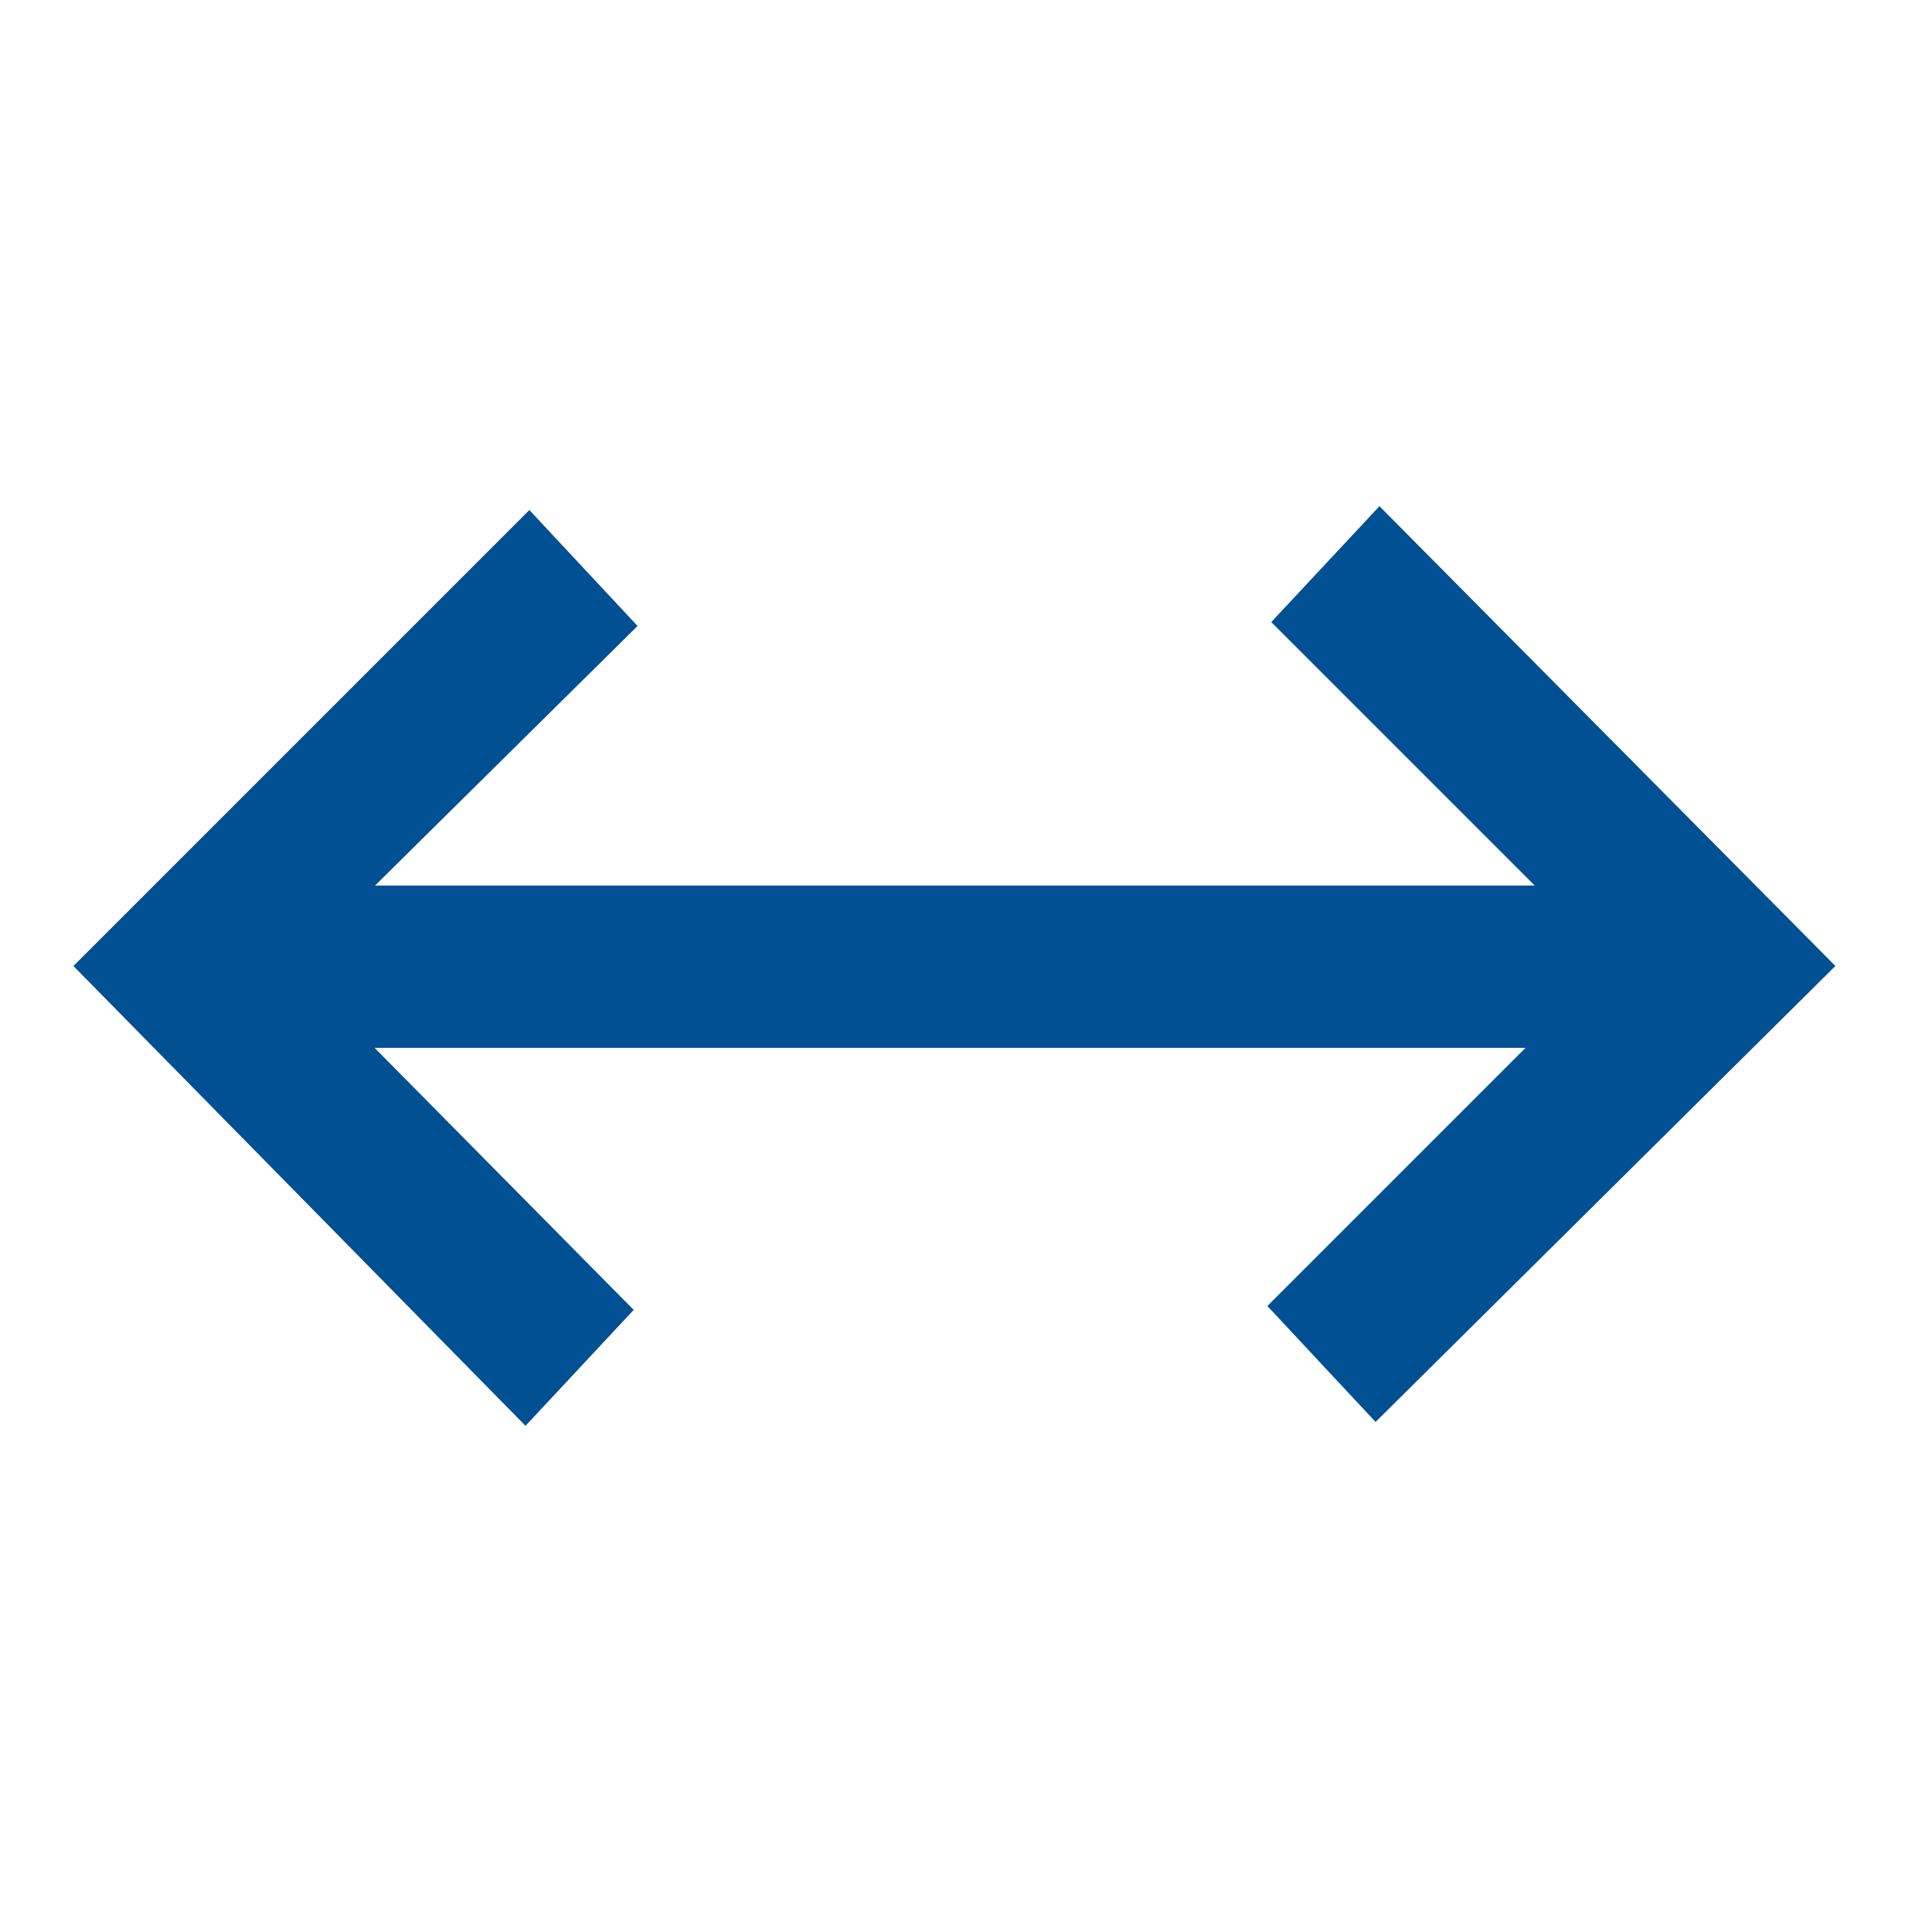
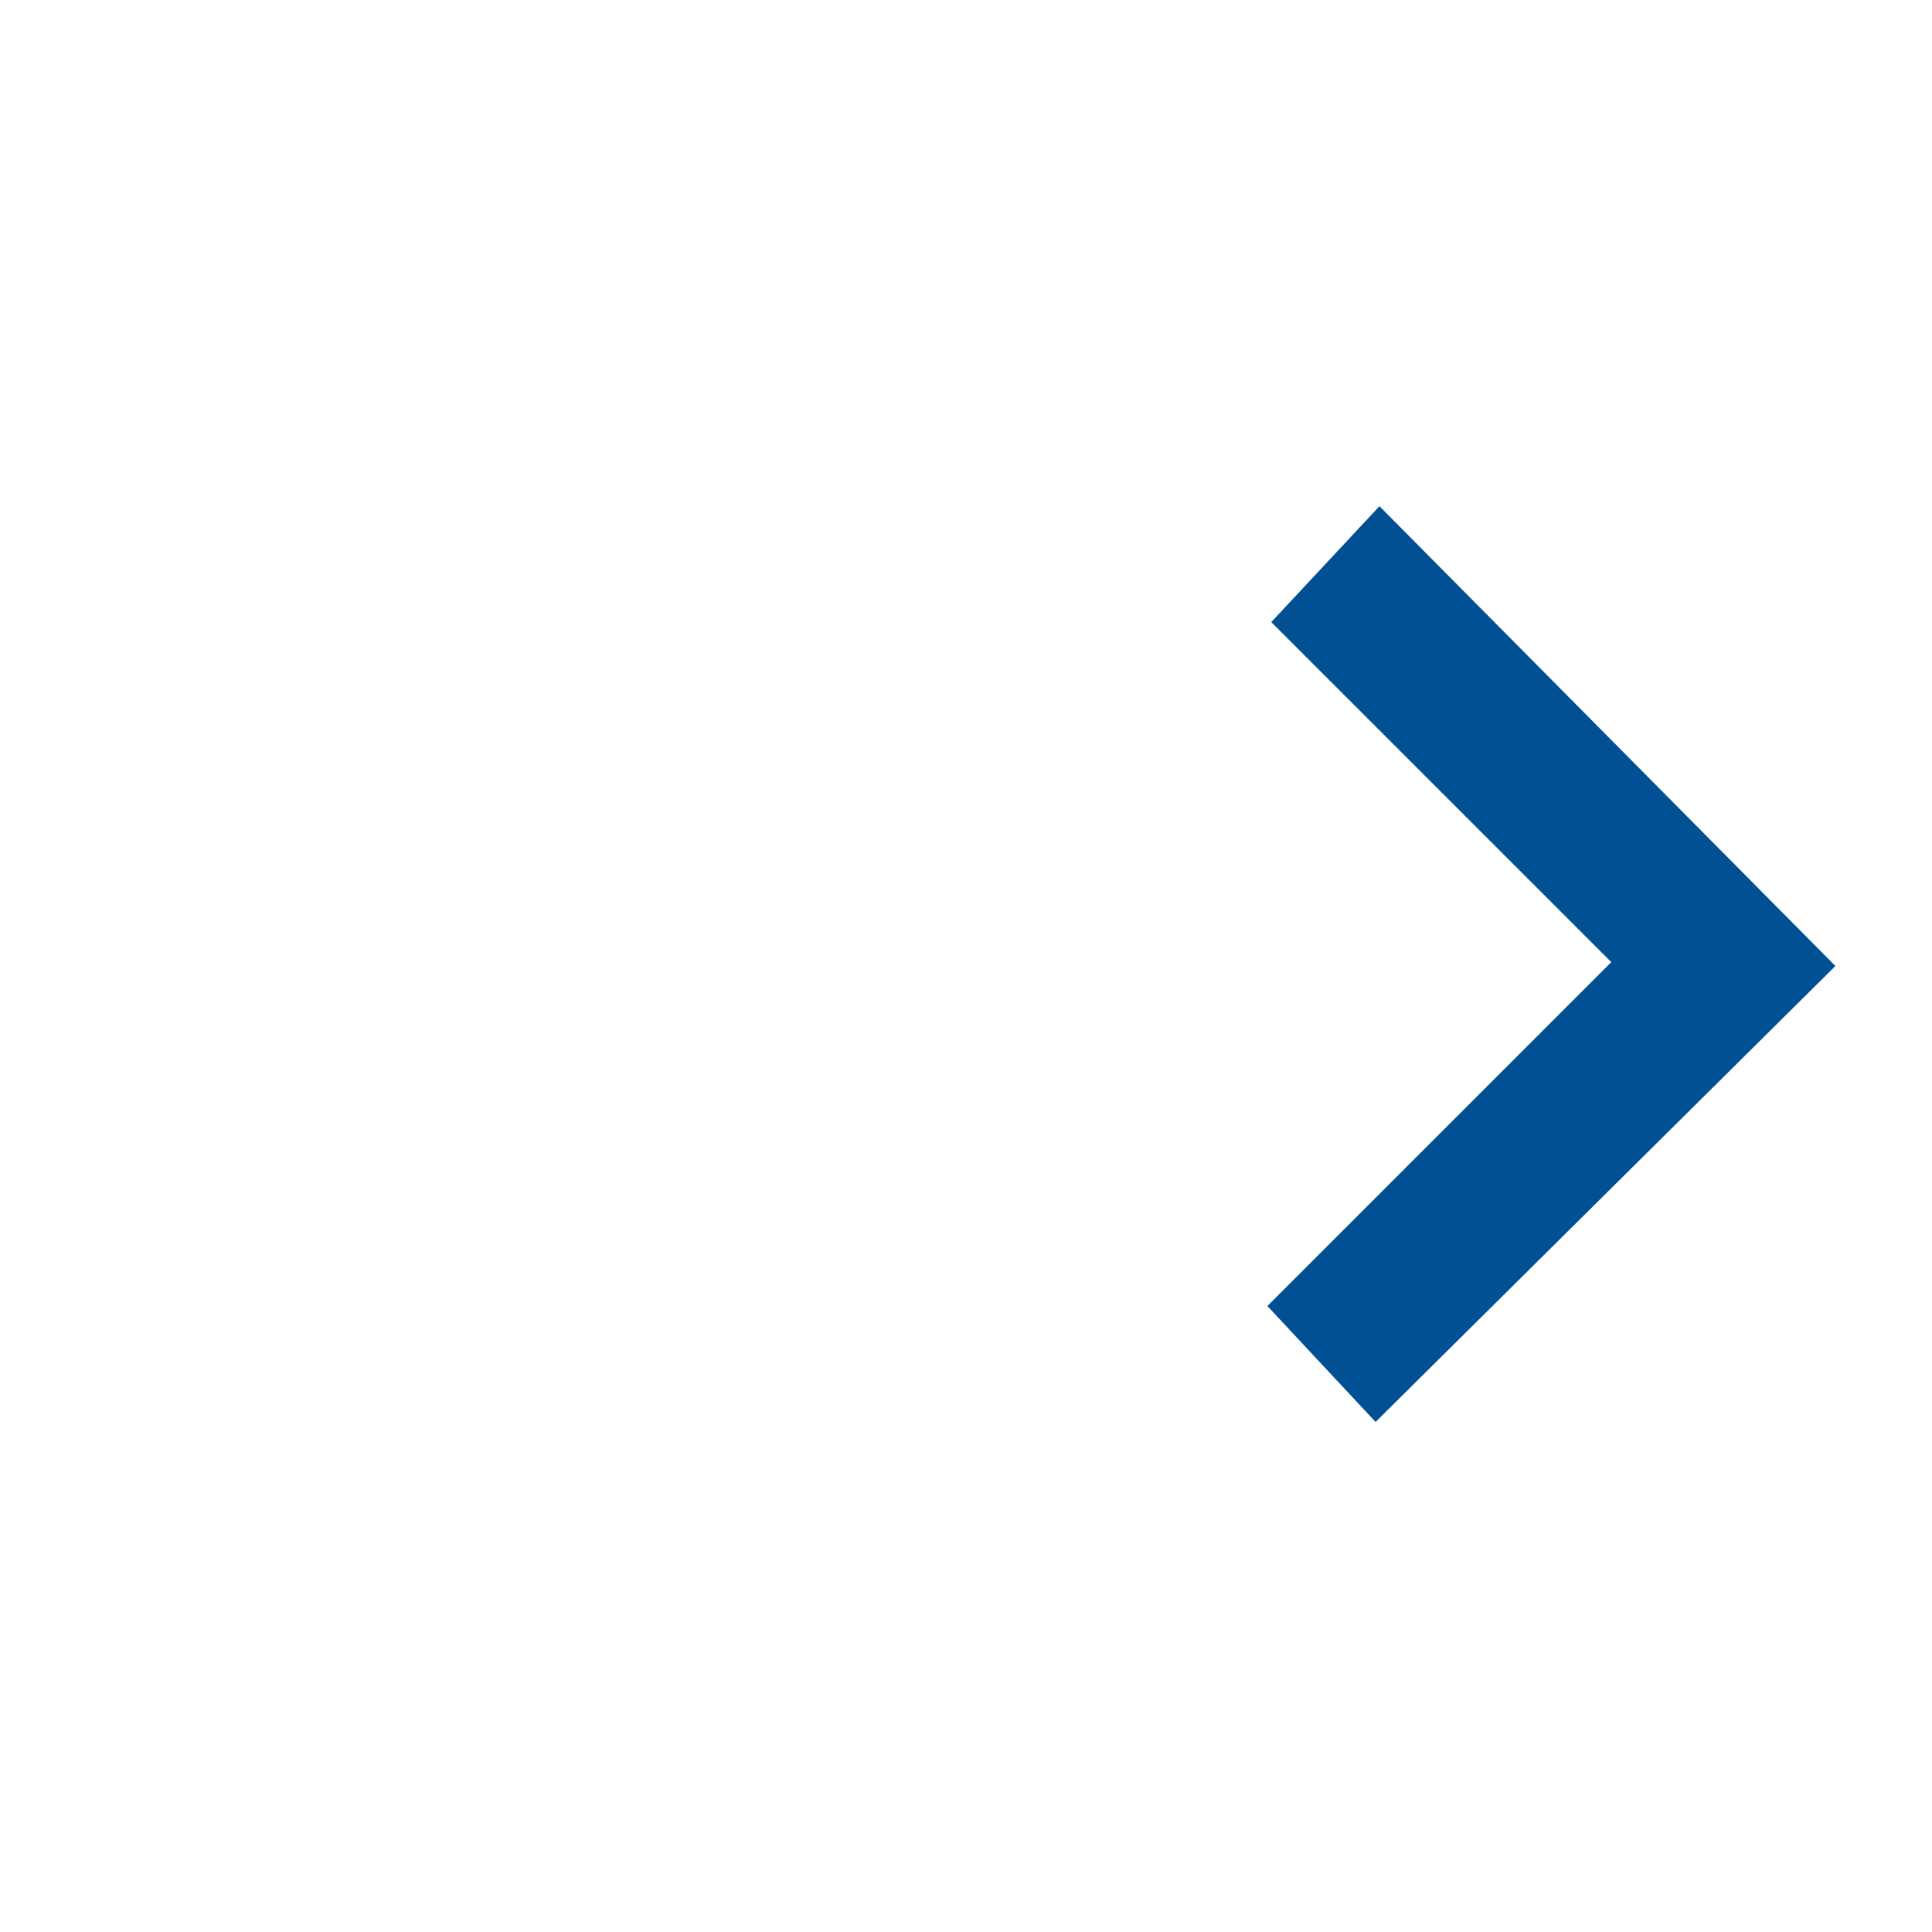
<svg xmlns="http://www.w3.org/2000/svg" version="1.1" id="Ebene_1" x="0px" y="0px" viewBox="0 0 50 50" style="enable-background:new 0 0 50 50;" xml:space="preserve">
  <style type="text/css">
	.st0{display:none;fill:#005093;}
	.st1{fill:#015093;}
</style>
-   <path id="my_location_FILL0_wght200_GRAD-25_opsz48" class="st0" d="M24.2,45v-3c-4.2-0.3-8.2-2-11.3-5c-2.9-3-4.7-7-5-11.3H5v-1.6  h3c0.3-4.2,2-8.2,5-11.3c3-2.9,7-4.7,11.3-5V5h1.6v2.9c4.2,0.3,8.2,2.1,11.3,5c2.9,3,4.7,7,5,11.3h3v1.6h-2.9  c-0.3,4.2-2.1,8.2-5,11.3c-3,2.9-7,4.7-11.3,5v3L24.2,45z M25,40.4c4.1,0.1,8.1-1.6,10.9-4.5c2.9-2.9,4.6-6.8,4.5-10.9  c0.1-4.1-1.6-8.1-4.5-10.9C33,11.2,29.1,9.5,25,9.6c-4.1-0.1-8.1,1.6-10.9,4.5C11.2,17,9.5,20.9,9.6,25c-0.1,4.1,1.6,8.1,4.5,10.9  C17,38.9,20.9,40.5,25,40.4L25,40.4z M25,31.1c-1.6,0-3.2-0.6-4.3-1.8c-1.2-1.1-1.8-2.7-1.8-4.3s0.6-3.2,1.8-4.3  c1.1-1.2,2.7-1.8,4.3-1.8c1.6,0,3.2,0.6,4.3,1.8c1.2,1.1,1.8,2.7,1.8,4.3c0,1.6-0.6,3.2-1.8,4.3C28.2,30.5,26.6,31.1,25,31.1z   M25,29.5c1.2,0,2.4-0.4,3.2-1.3c0.9-0.8,1.3-2,1.3-3.2s-0.4-2.4-1.3-3.2c-0.8-0.9-2-1.3-3.2-1.3s-2.4,0.4-3.2,1.3  c-0.9,0.8-1.3,2-1.3,3.2s0.4,2.4,1.3,3.2C22.6,29,23.8,29.5,25,29.5L25,29.5z" />
-   <path id="sell_FILL0_wght200_GRAD-25_opsz48" class="st0" d="M28.1,44.5c-0.3,0.3-0.8,0.5-1.2,0.5c-0.5,0-0.9-0.2-1.2-0.5L5.6,24.3  c-0.2-0.2-0.3-0.4-0.4-0.6C5.1,23.5,5,23.3,5,23V6.7c0-0.4,0.2-0.9,0.5-1.2C5.8,5.2,6.2,5,6.7,5H23c0.2,0,0.5,0,0.7,0.1  s0.4,0.2,0.6,0.3l20.1,20c0.4,0.3,0.6,0.8,0.6,1.3s-0.2,1-0.5,1.3L28.1,44.5z M27,43.3l16.3-16.4L23.1,6.7H6.7V23L27,43.3z   M12.4,14.3c0.5,0,1-0.2,1.4-0.6c0.4-0.4,0.6-0.9,0.6-1.4s-0.2-1-0.6-1.4c-0.4-0.4-0.9-0.6-1.4-0.6s-1.1,0.2-1.5,0.6  c-0.4,0.4-0.6,0.9-0.6,1.4s0.2,1,0.6,1.4C11.3,14.1,11.8,14.4,12.4,14.3z" />
  <path id="calendar_month_FILL0_wght200_GRAD-25_opsz48" class="st0" d="M10.5,44.9c-0.8,0-1.6-0.3-2.1-0.9c-0.6-0.5-0.9-1.3-0.9-2.1  V12.5c0-0.8,0.3-1.6,0.9-2.1C9,9.8,9.7,9.5,10.5,9.5h4.6V5.1H17v4.4h16.1V5.1h1.8v4.4h4.5c0.8,0,1.6,0.3,2.1,0.9  c0.6,0.5,0.9,1.3,0.9,2.1v29.4c0,0.8-0.3,1.6-0.9,2.1c-0.5,0.6-1.3,0.9-2.1,0.9H10.5z M10.5,43.2h28.9c0.4,0,0.7-0.2,0.9-0.4  c0.3-0.2,0.4-0.6,0.4-0.9V22H9.2v19.9c0,0.4,0.2,0.7,0.4,0.9C9.9,43.1,10.2,43.2,10.5,43.2L10.5,43.2z M9.2,20.3h31.6v-7.9  c0-0.4-0.2-0.7-0.4-0.9c-0.2-0.3-0.6-0.4-0.9-0.4h-29c-0.4,0-0.7,0.2-0.9,0.4c-0.3,0.2-0.4,0.6-0.4,0.9L9.2,20.3z M9.2,20.3  L9.2,20.3z M25,30c-0.4,0-0.9-0.2-1.2-0.5c-0.3-0.3-0.5-0.7-0.5-1.2c0-0.4,0.2-0.9,0.5-1.2c0.3-0.3,0.7-0.5,1.2-0.5  c0.4,0,0.9,0.2,1.2,0.5c0.3,0.3,0.5,0.7,0.5,1.2c0,0.4-0.2,0.9-0.5,1.2C25.9,29.8,25.4,30,25,30L25,30z M16.2,30  c-0.4,0-0.9-0.2-1.2-0.5s-0.5-0.7-0.5-1.2c0-0.4,0.2-0.9,0.5-1.2c0.3-0.3,0.7-0.5,1.2-0.5c0.4,0,0.9,0.2,1.2,0.5  c0.3,0.3,0.5,0.7,0.5,1.2c0,0.4-0.2,0.9-0.5,1.2C17.1,29.8,16.7,30,16.2,30L16.2,30z M33.8,30c-0.4,0-0.9-0.2-1.2-0.5  s-0.5-0.7-0.5-1.2c0-0.4,0.2-0.9,0.5-1.2c0.3-0.3,0.7-0.5,1.2-0.5c0.4,0,0.9,0.2,1.2,0.5s0.5,0.7,0.5,1.2c0,0.4-0.2,0.9-0.5,1.2  C34.6,29.8,34.2,30,33.8,30L33.8,30z M25,38.4c-0.4,0-0.9-0.2-1.2-0.5c-0.3-0.3-0.5-0.7-0.5-1.2c0-0.4,0.2-0.9,0.5-1.2  S24.5,35,25,35c0.4,0,0.9,0.2,1.2,0.5c0.3,0.3,0.5,0.7,0.5,1.2c0,0.4-0.2,0.9-0.5,1.2C25.9,38.2,25.4,38.4,25,38.4L25,38.4z   M16.2,38.4c-0.4,0-0.9-0.2-1.2-0.5s-0.5-0.7-0.5-1.2c0-0.4,0.2-0.9,0.5-1.2s0.7-0.5,1.2-0.5c0.4,0,0.9,0.2,1.2,0.5  c0.3,0.3,0.5,0.7,0.5,1.2c0,0.4-0.2,0.9-0.5,1.2C17.1,38.2,16.7,38.4,16.2,38.4L16.2,38.4z M33.8,38.4c-0.4,0-0.9-0.2-1.2-0.5  s-0.5-0.7-0.5-1.2c0-0.4,0.2-0.9,0.5-1.2s0.7-0.5,1.2-0.5c0.4,0,0.9,0.2,1.2,0.5s0.5,0.7,0.5,1.2c0,0.4-0.2,0.9-0.5,1.2  C34.6,38.2,34.2,38.4,33.8,38.4L33.8,38.4z" />
  <g>
-     <path class="st1" d="M16.4,33.9l-2.8,3L1.9,25l11.8-11.8l2.8,3L7.6,25L16.4,33.9z" />
    <path class="st1" d="M32.9,16.1l2.8-3L47.5,25L35.6,36.8l-2.8-3l8.9-8.9L32.9,16.1z" />
-     <rect x="22.2" y="6.7" transform="matrix(6.123234e-17 -1 1 6.123234e-17 -0.682 49.318)" class="st1" width="4.2" height="36.6" />
  </g>
</svg>